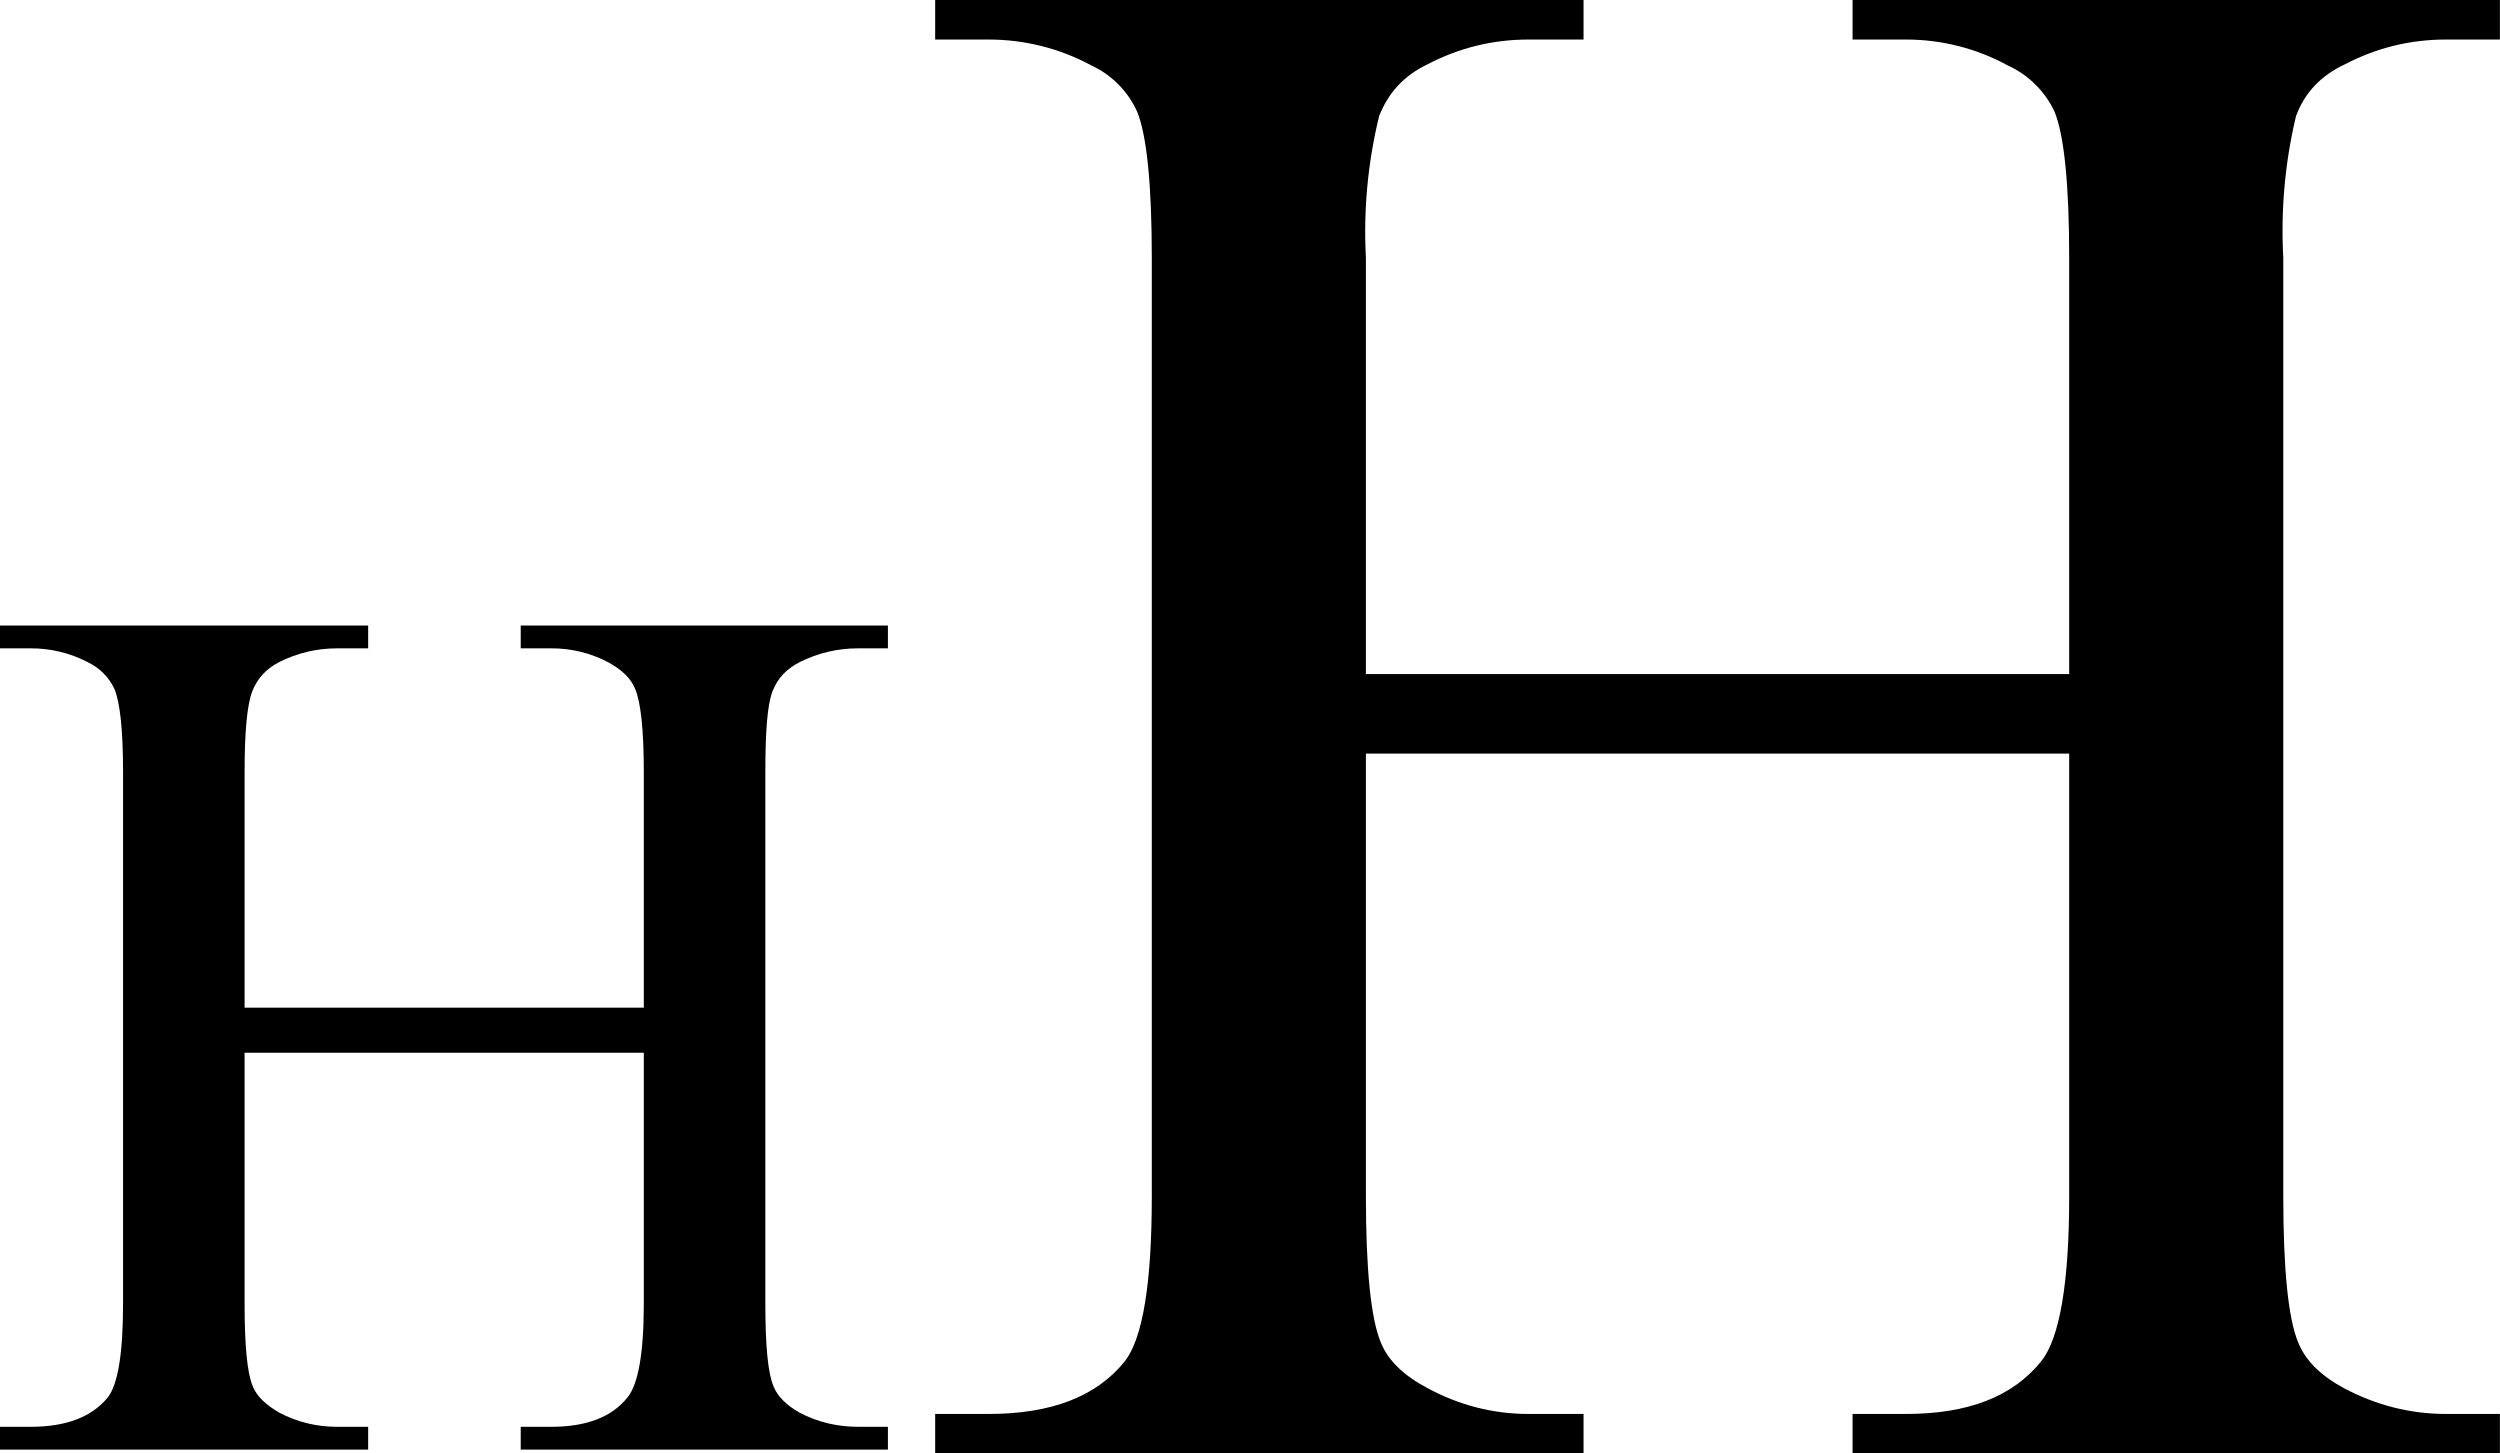
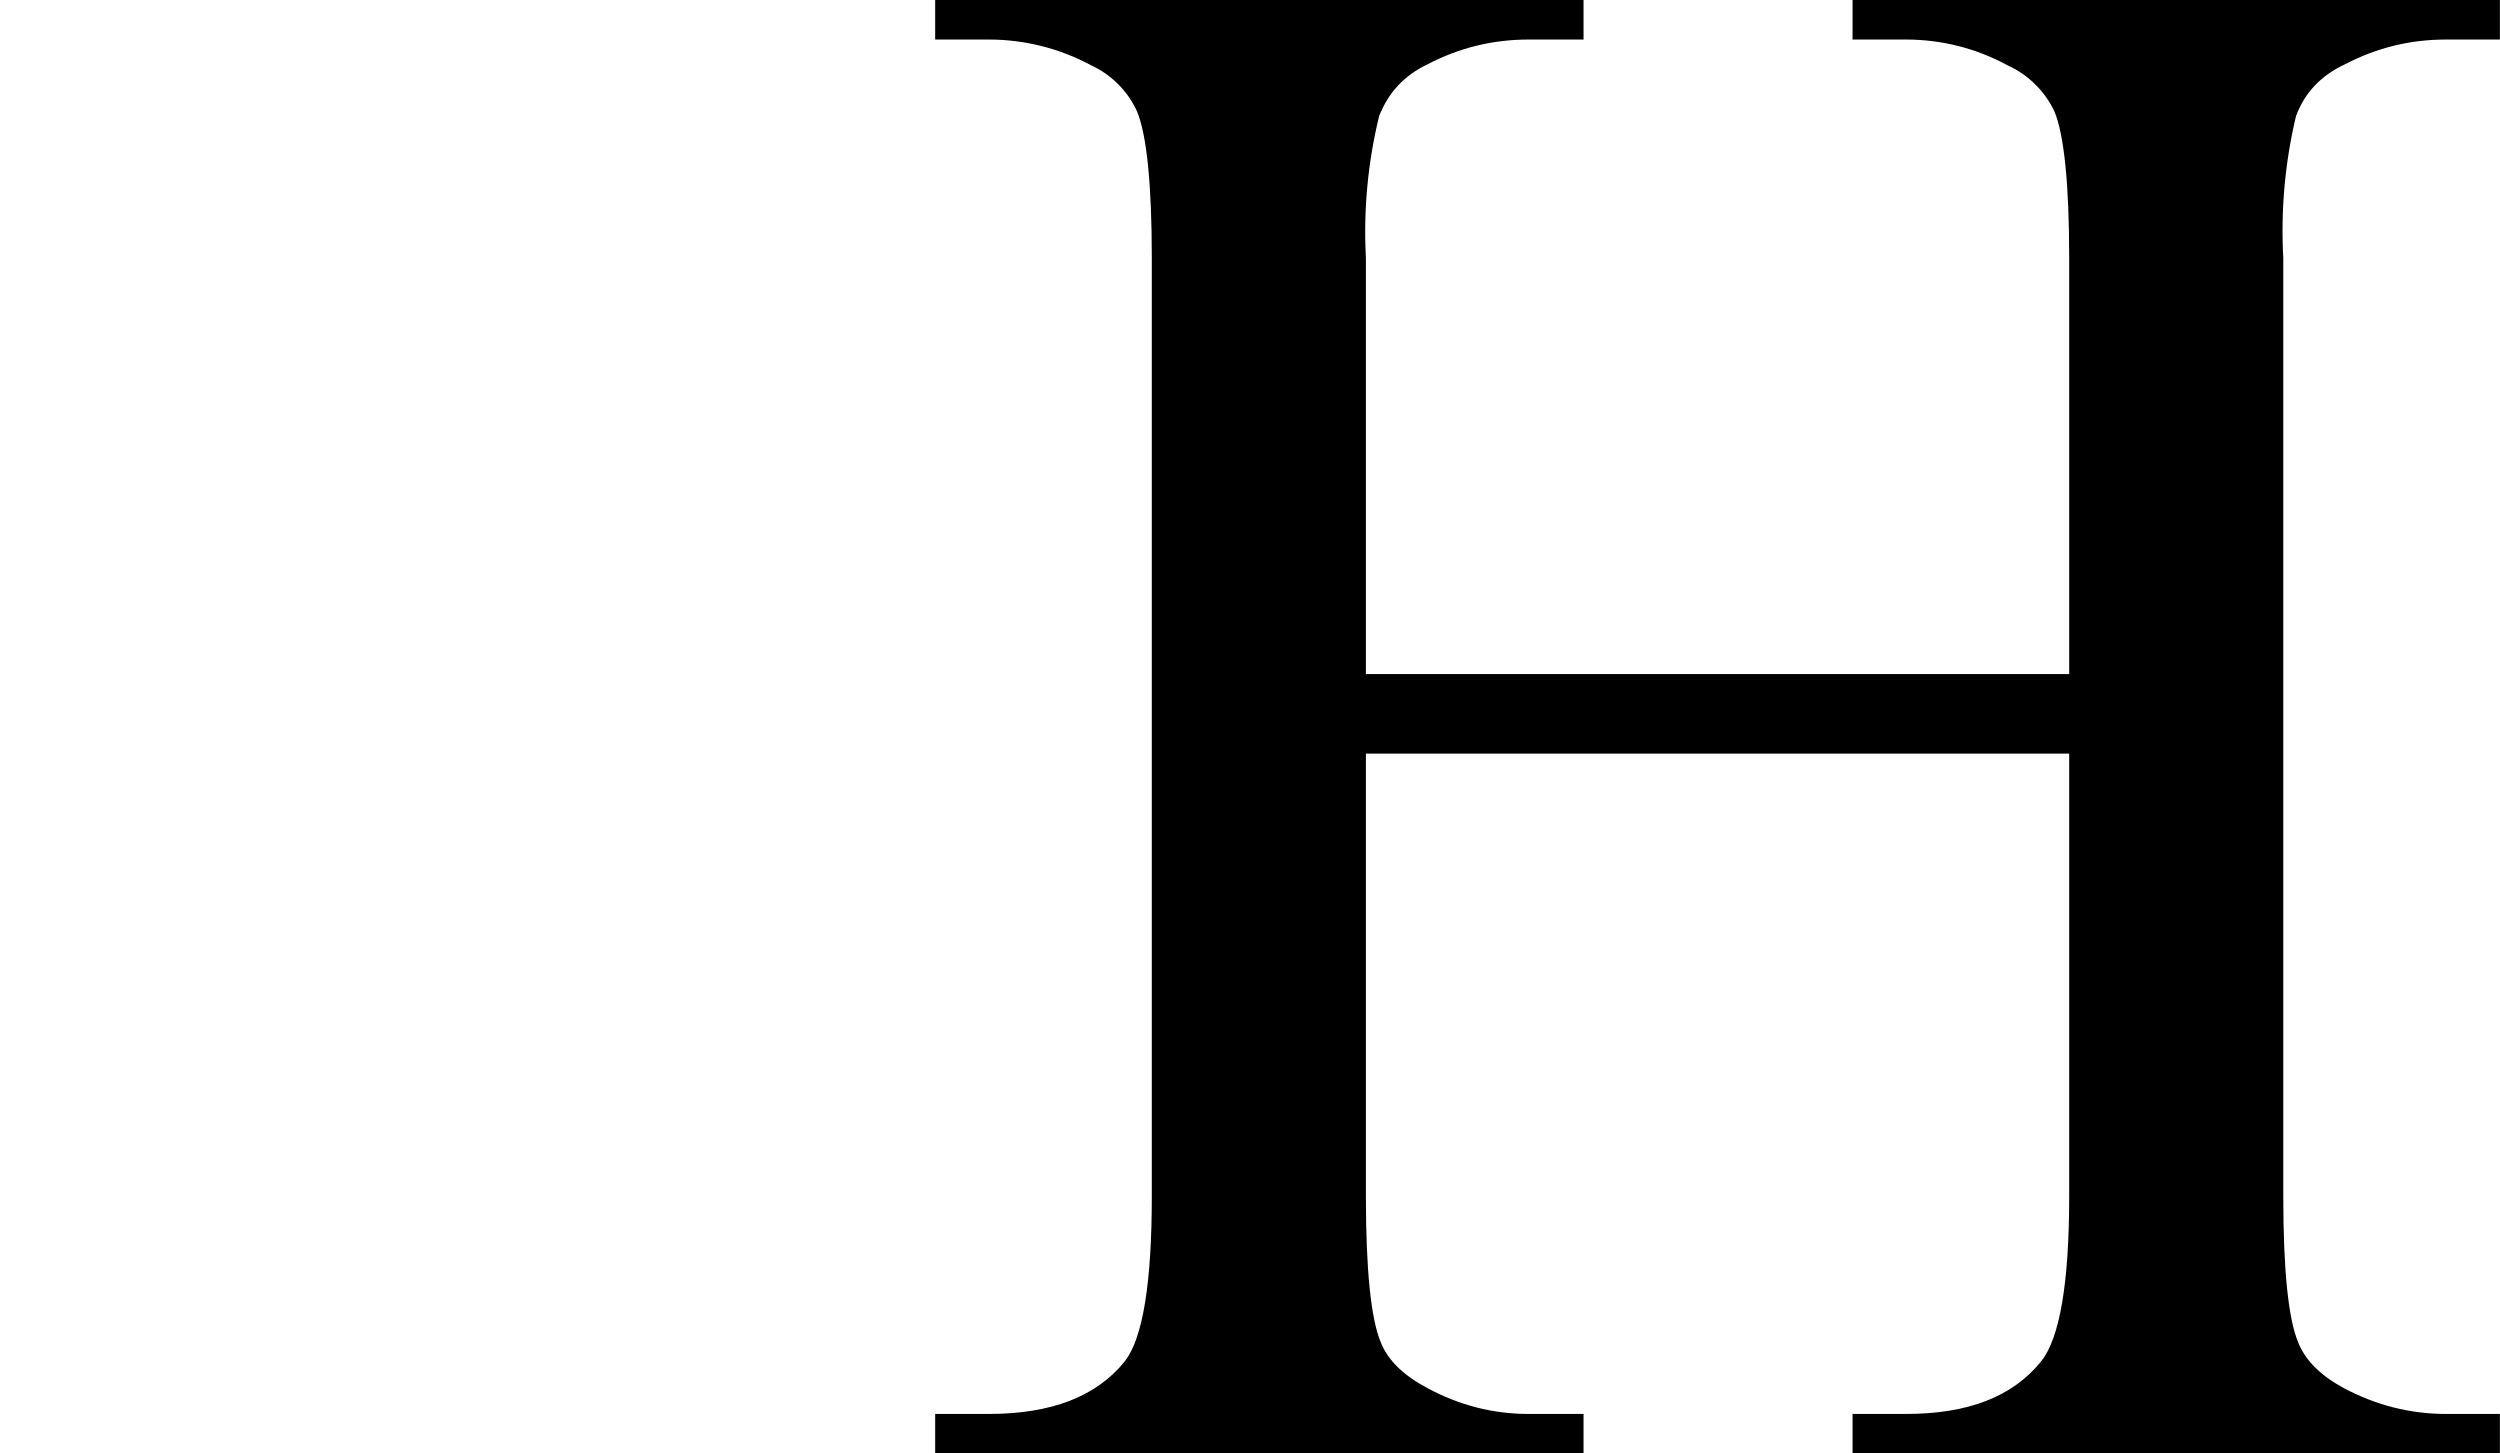
<svg xmlns="http://www.w3.org/2000/svg" width="86" height="50" viewBox="0 0 86 50" fill="none">
  <g id="Group 12">
    <g id="Group 11">
-       <path id="Vector" d="M8.414 34.664H22.147V26.557C22.147 25.11 22.042 24.151 21.849 23.698C21.709 23.349 21.412 23.053 20.94 22.791C20.332 22.467 19.652 22.299 18.963 22.303H17.913V21.519H30.544V22.303H29.512C28.812 22.303 28.147 22.46 27.517 22.774C27.062 23.001 26.747 23.332 26.573 23.785C26.398 24.238 26.328 25.163 26.328 26.557V44.845C26.328 46.275 26.415 47.234 26.608 47.687C26.747 48.035 27.045 48.332 27.5 48.593C28.13 48.925 28.812 49.082 29.512 49.082H30.544V49.866H17.913V49.082H18.963C20.17 49.082 21.045 48.75 21.587 48.07C21.954 47.617 22.147 46.554 22.147 44.845V36.215H8.414V44.845C8.414 46.275 8.502 47.234 8.694 47.687C8.834 48.035 9.149 48.332 9.604 48.593C10.234 48.925 10.898 49.082 11.598 49.082H12.665V49.866H0V49.082H1.05C2.274 49.082 3.149 48.75 3.709 48.07C4.058 47.617 4.233 46.554 4.233 44.845V26.557C4.233 25.11 4.128 24.151 3.936 23.698C3.751 23.304 3.436 22.984 3.044 22.791C2.43 22.467 1.745 22.299 1.05 22.303H0V21.519H12.665V22.303H11.598C10.898 22.303 10.234 22.46 9.604 22.774C9.167 23.001 8.852 23.332 8.677 23.785C8.502 24.238 8.414 25.163 8.414 26.557V34.664Z" fill="black" />
      <path id="Vector_2" d="M46.987 23.187H71.18V8.874C71.18 6.328 71.005 4.637 70.673 3.835C70.342 3.133 69.772 2.571 69.064 2.249C67.991 1.664 66.788 1.359 65.565 1.36H63.728V0H85.997V1.36H84.143C82.918 1.36 81.764 1.639 80.662 2.214C79.84 2.598 79.28 3.19 78.983 3.992C78.602 5.59 78.455 7.234 78.545 8.874V41.161C78.545 43.689 78.72 45.363 79.052 46.165C79.297 46.792 79.822 47.315 80.627 47.751C81.746 48.344 82.918 48.64 84.143 48.64H85.997V50H63.728V48.64H65.565C67.699 48.64 69.239 48.047 70.218 46.827C70.848 46.042 71.18 44.16 71.18 41.161V25.924H46.987V41.161C46.987 43.689 47.162 45.363 47.494 46.165C47.739 46.792 48.281 47.315 49.104 47.751C50.206 48.344 51.36 48.64 52.585 48.64H54.474V50H32.17V48.64H34.007C36.158 48.64 37.715 48.047 38.695 46.827C39.307 46.042 39.622 44.16 39.622 41.161V8.874C39.622 6.328 39.447 4.637 39.115 3.835C38.797 3.136 38.239 2.573 37.54 2.249C36.455 1.664 35.24 1.359 34.007 1.36H32.17V0H54.474V1.36H52.585C51.36 1.36 50.206 1.639 49.104 2.214C48.299 2.598 47.757 3.19 47.442 3.992C47.053 5.589 46.899 7.233 46.987 8.874V23.187Z" fill="black" />
    </g>
  </g>
</svg>